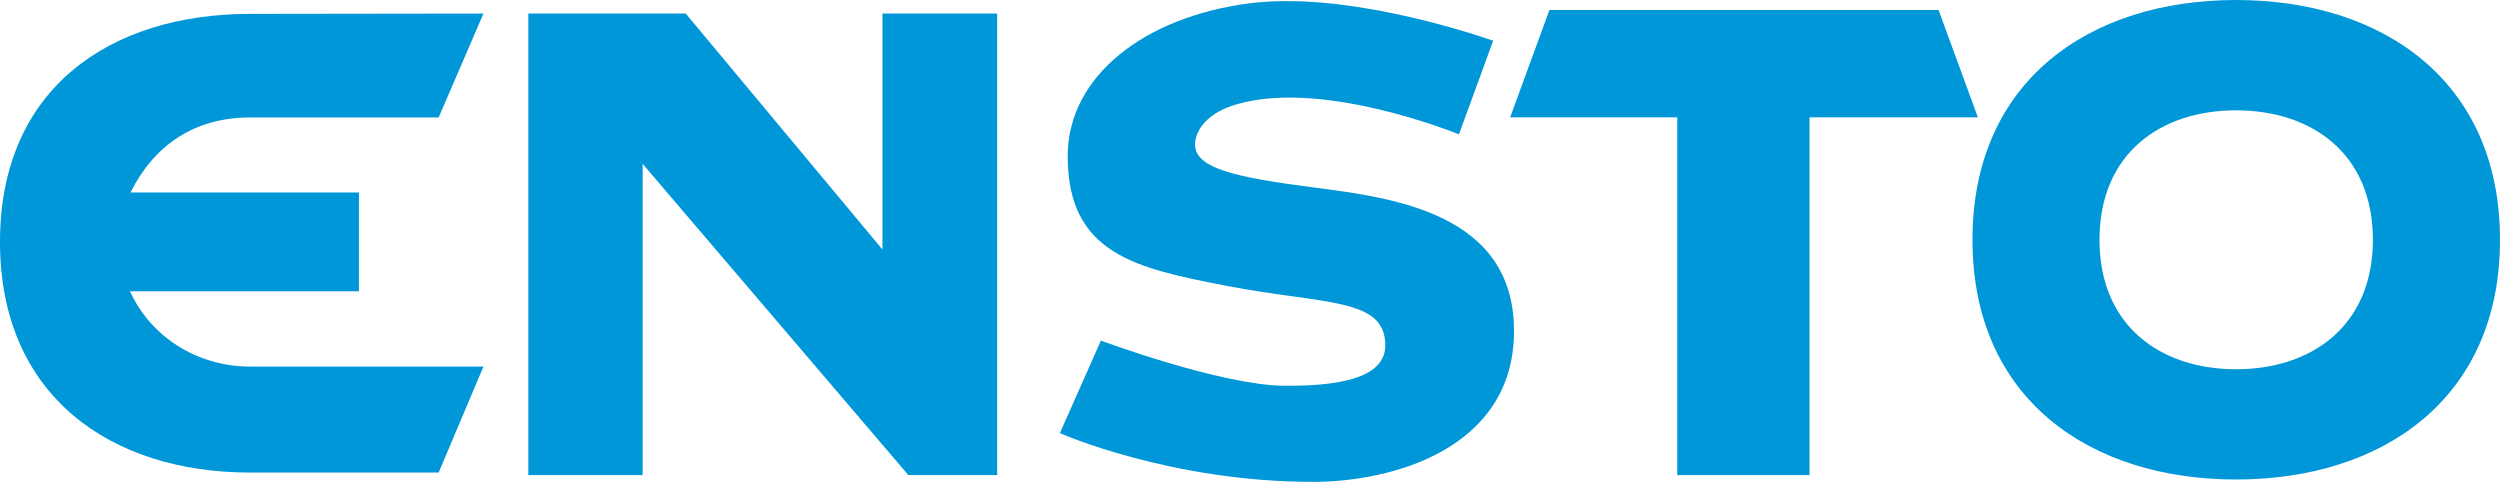
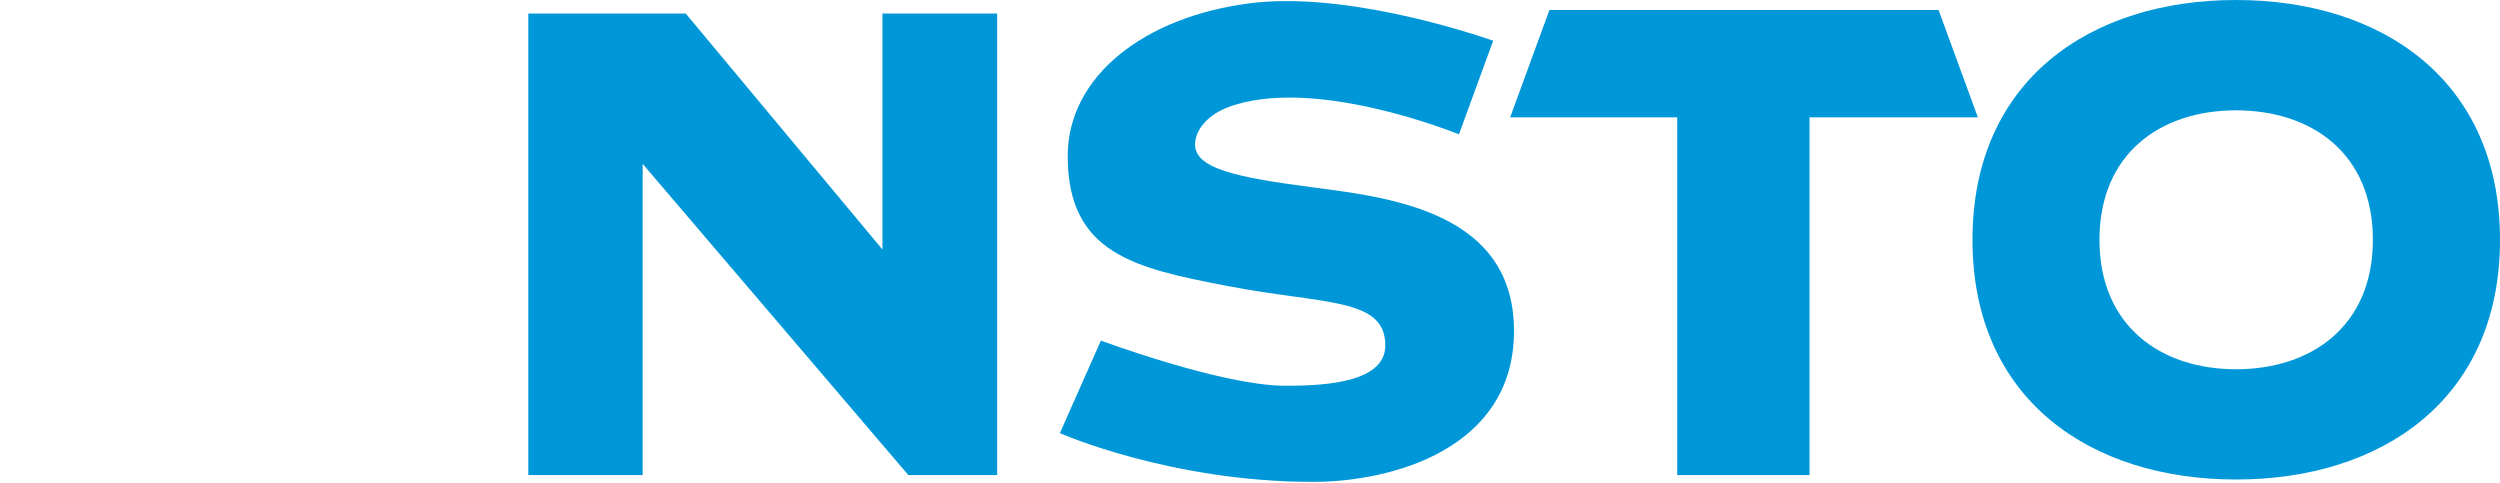
<svg xmlns="http://www.w3.org/2000/svg" width="600" height="116" viewBox="0 0 600 116" fill="none">
  <g clip-path="url(#clip0_189_6258)">
    <path fill-rule="evenodd" clip-rule="evenodd" d="M536.646 0C501.704 0 473.395 19.224 473.395 57.564C473.395 95.862 501.704 115.082 536.646 115.082C571.622 115.082 600 95.862 600 57.564C600 19.224 571.622 0 536.646 0ZM536.646 88.621C518.561 88.621 503.874 78.227 503.874 57.564C503.874 36.809 518.561 26.48 536.646 26.48C554.792 26.48 569.493 36.809 569.493 57.564C569.493 78.227 554.792 88.621 536.646 88.621Z" fill="#0097D9" />
-     <path fill-rule="evenodd" clip-rule="evenodd" d="M60.064 28.192H105.276L116.029 3.255L60.064 3.328C26.442 3.328 0 21.184 0 58.066C0 94.923 26.442 113.416 60.064 113.416H105.276L116.029 87.978H60.064C47.16 87.978 36.102 80.696 31.201 69.909H86.15V46.189H31.323C36.933 34.968 46.515 28.192 60.064 28.192Z" fill="#0097D9" />
    <path fill-rule="evenodd" clip-rule="evenodd" d="M211.788 3.256V59.884L164.583 3.256H126.793V114.008H154.238V39.33L217.992 114.008H239.32V3.256H211.788Z" fill="#0097D9" />
    <path fill-rule="evenodd" clip-rule="evenodd" d="M465.257 2.4H371.866L362.438 28.157H402.534V114.008H434.284V28.157H474.687L465.257 2.4Z" fill="#0097D9" />
    <path fill-rule="evenodd" clip-rule="evenodd" d="M315.31 44.993C296.437 42.54 286.294 40.401 286.833 34.206C287.181 30.485 290.458 27.402 294.632 25.769C315.31 17.918 350.148 32.248 350.148 32.248C350.148 32.248 357.06 13.342 358.361 9.771C351.523 7.415 322.152 -2.061 299.918 0.792C274.574 4.048 256.249 18.339 256.249 37.465C256.249 60.925 272.513 64.381 294.456 68.614C317.667 73.115 332.473 71.323 332.473 82.887C332.473 91.417 319.377 92.648 308.12 92.58C292.85 92.407 264.217 81.742 264.217 81.742L254.371 103.95C254.371 103.95 280.789 115.652 315.118 115.652C333.96 115.652 363.36 107.814 363.36 79.423C363.36 51.051 334.165 47.456 315.31 44.993Z" fill="#0097D9" />
  </g>
  <defs>
    <clipPath id="clip0_189_6258">
      <rect width="150" height="28.913" fill="white" transform="scale(4)" />
    </clipPath>
  </defs>
</svg>